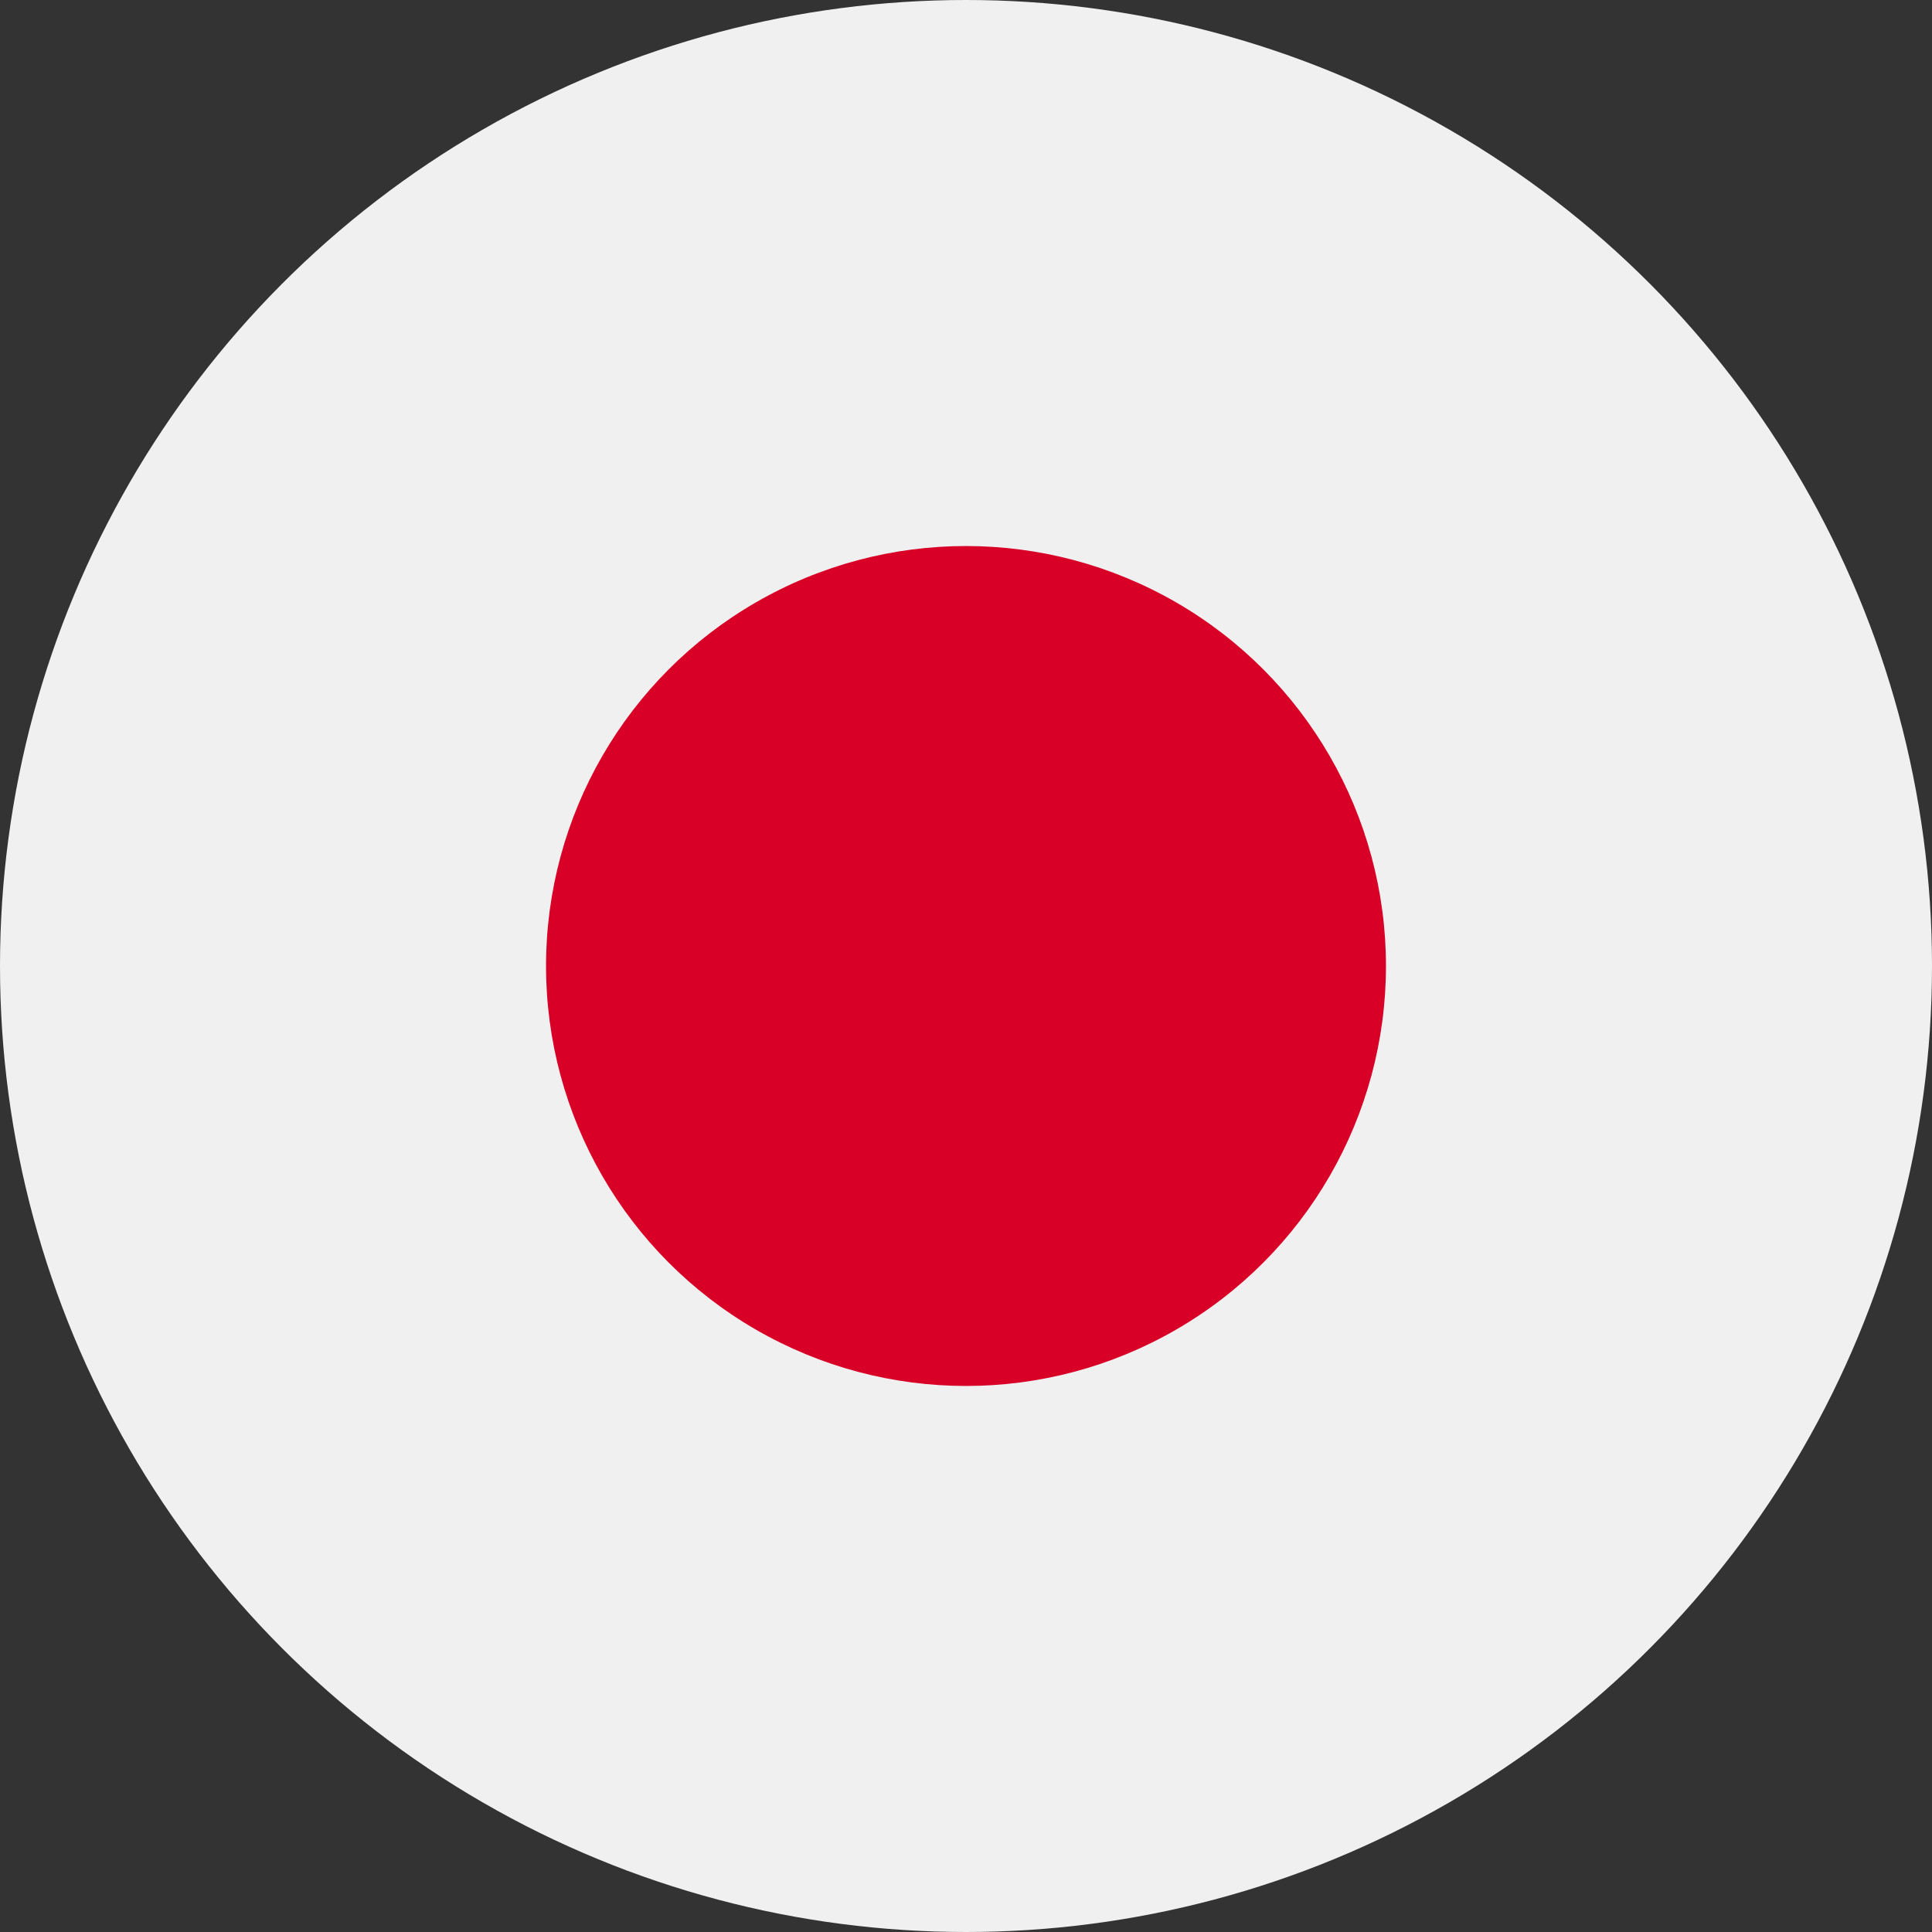
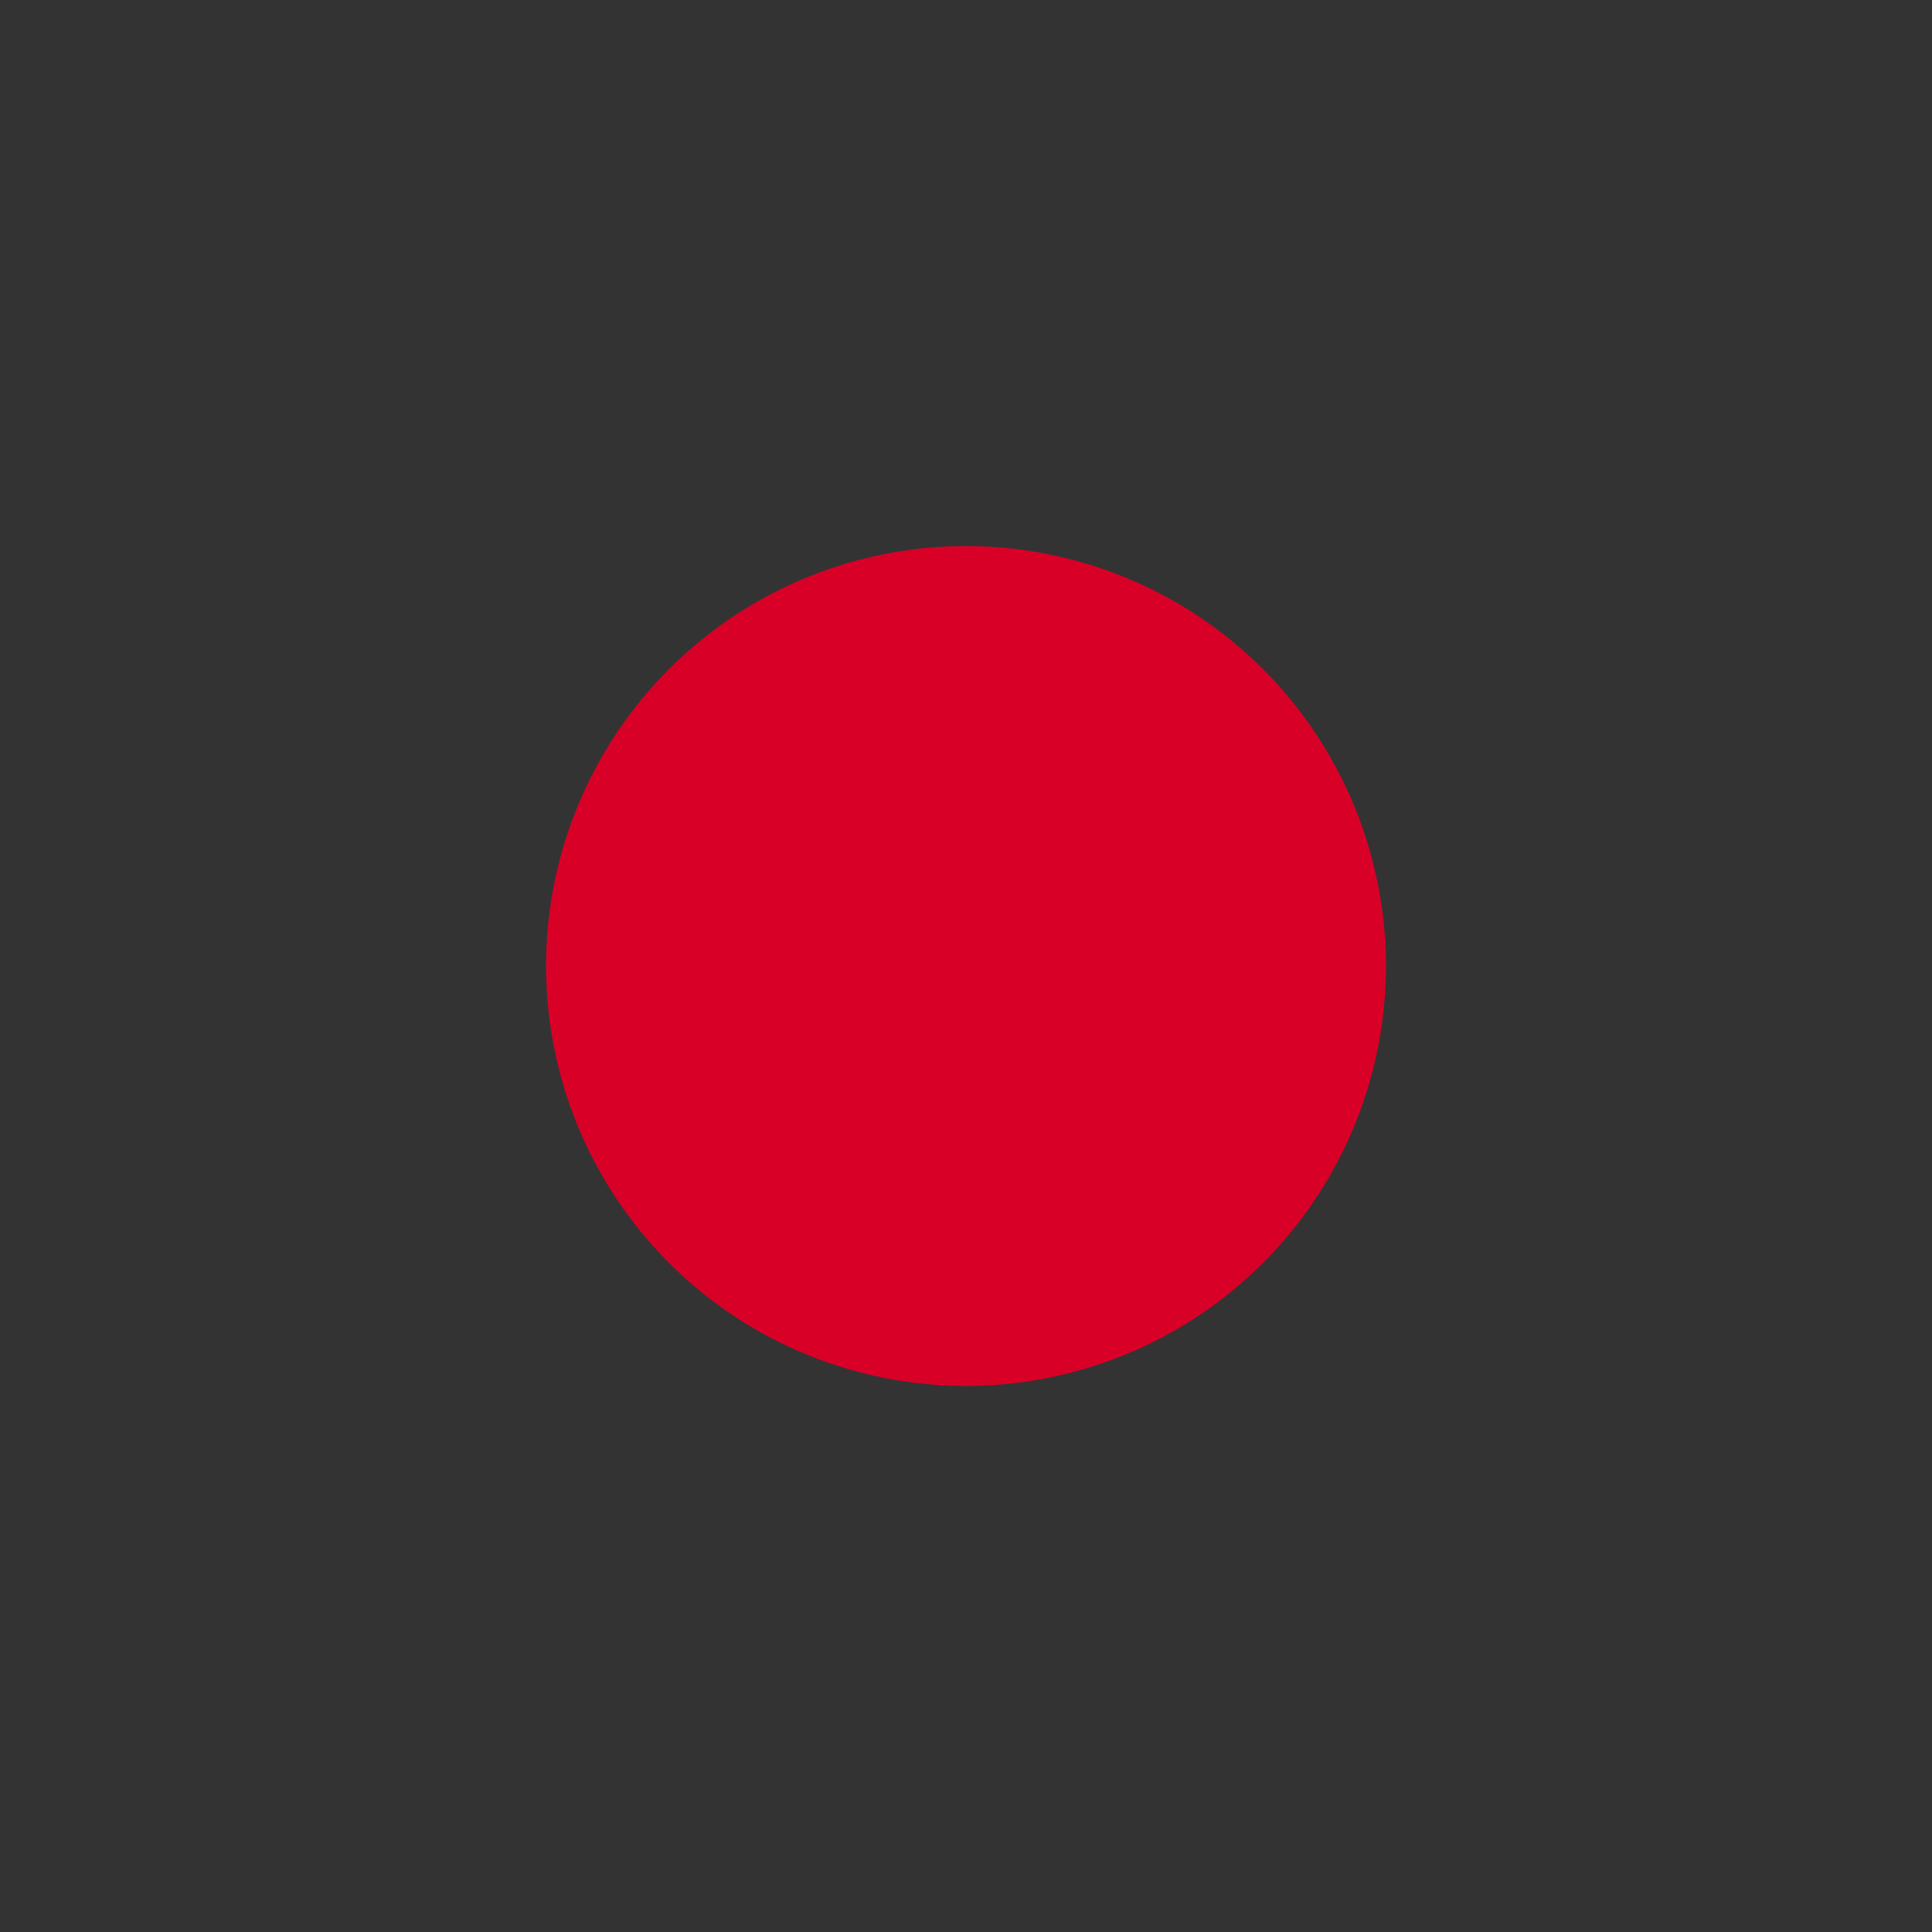
<svg xmlns="http://www.w3.org/2000/svg" width="24px" height="24px" viewBox="0 0 24 24" version="1.1">
  <rect x="0" y="0" width="24" height="24" fill="#333333" stroke="none" />
  <title>Icons+Indicators / Flags / japan</title>
  <g id="Page-1" stroke="none" stroke-width="1" fill="none" fill-rule="evenodd">
    <g id="Group" fill-rule="nonzero">
      <g id="japan">
-         <circle id="Oval" fill="#F0F0F0" cx="12" cy="12" r="12" />
        <circle id="Oval" fill="#D80027" cx="12" cy="12" r="5.217" />
      </g>
    </g>
  </g>
</svg>